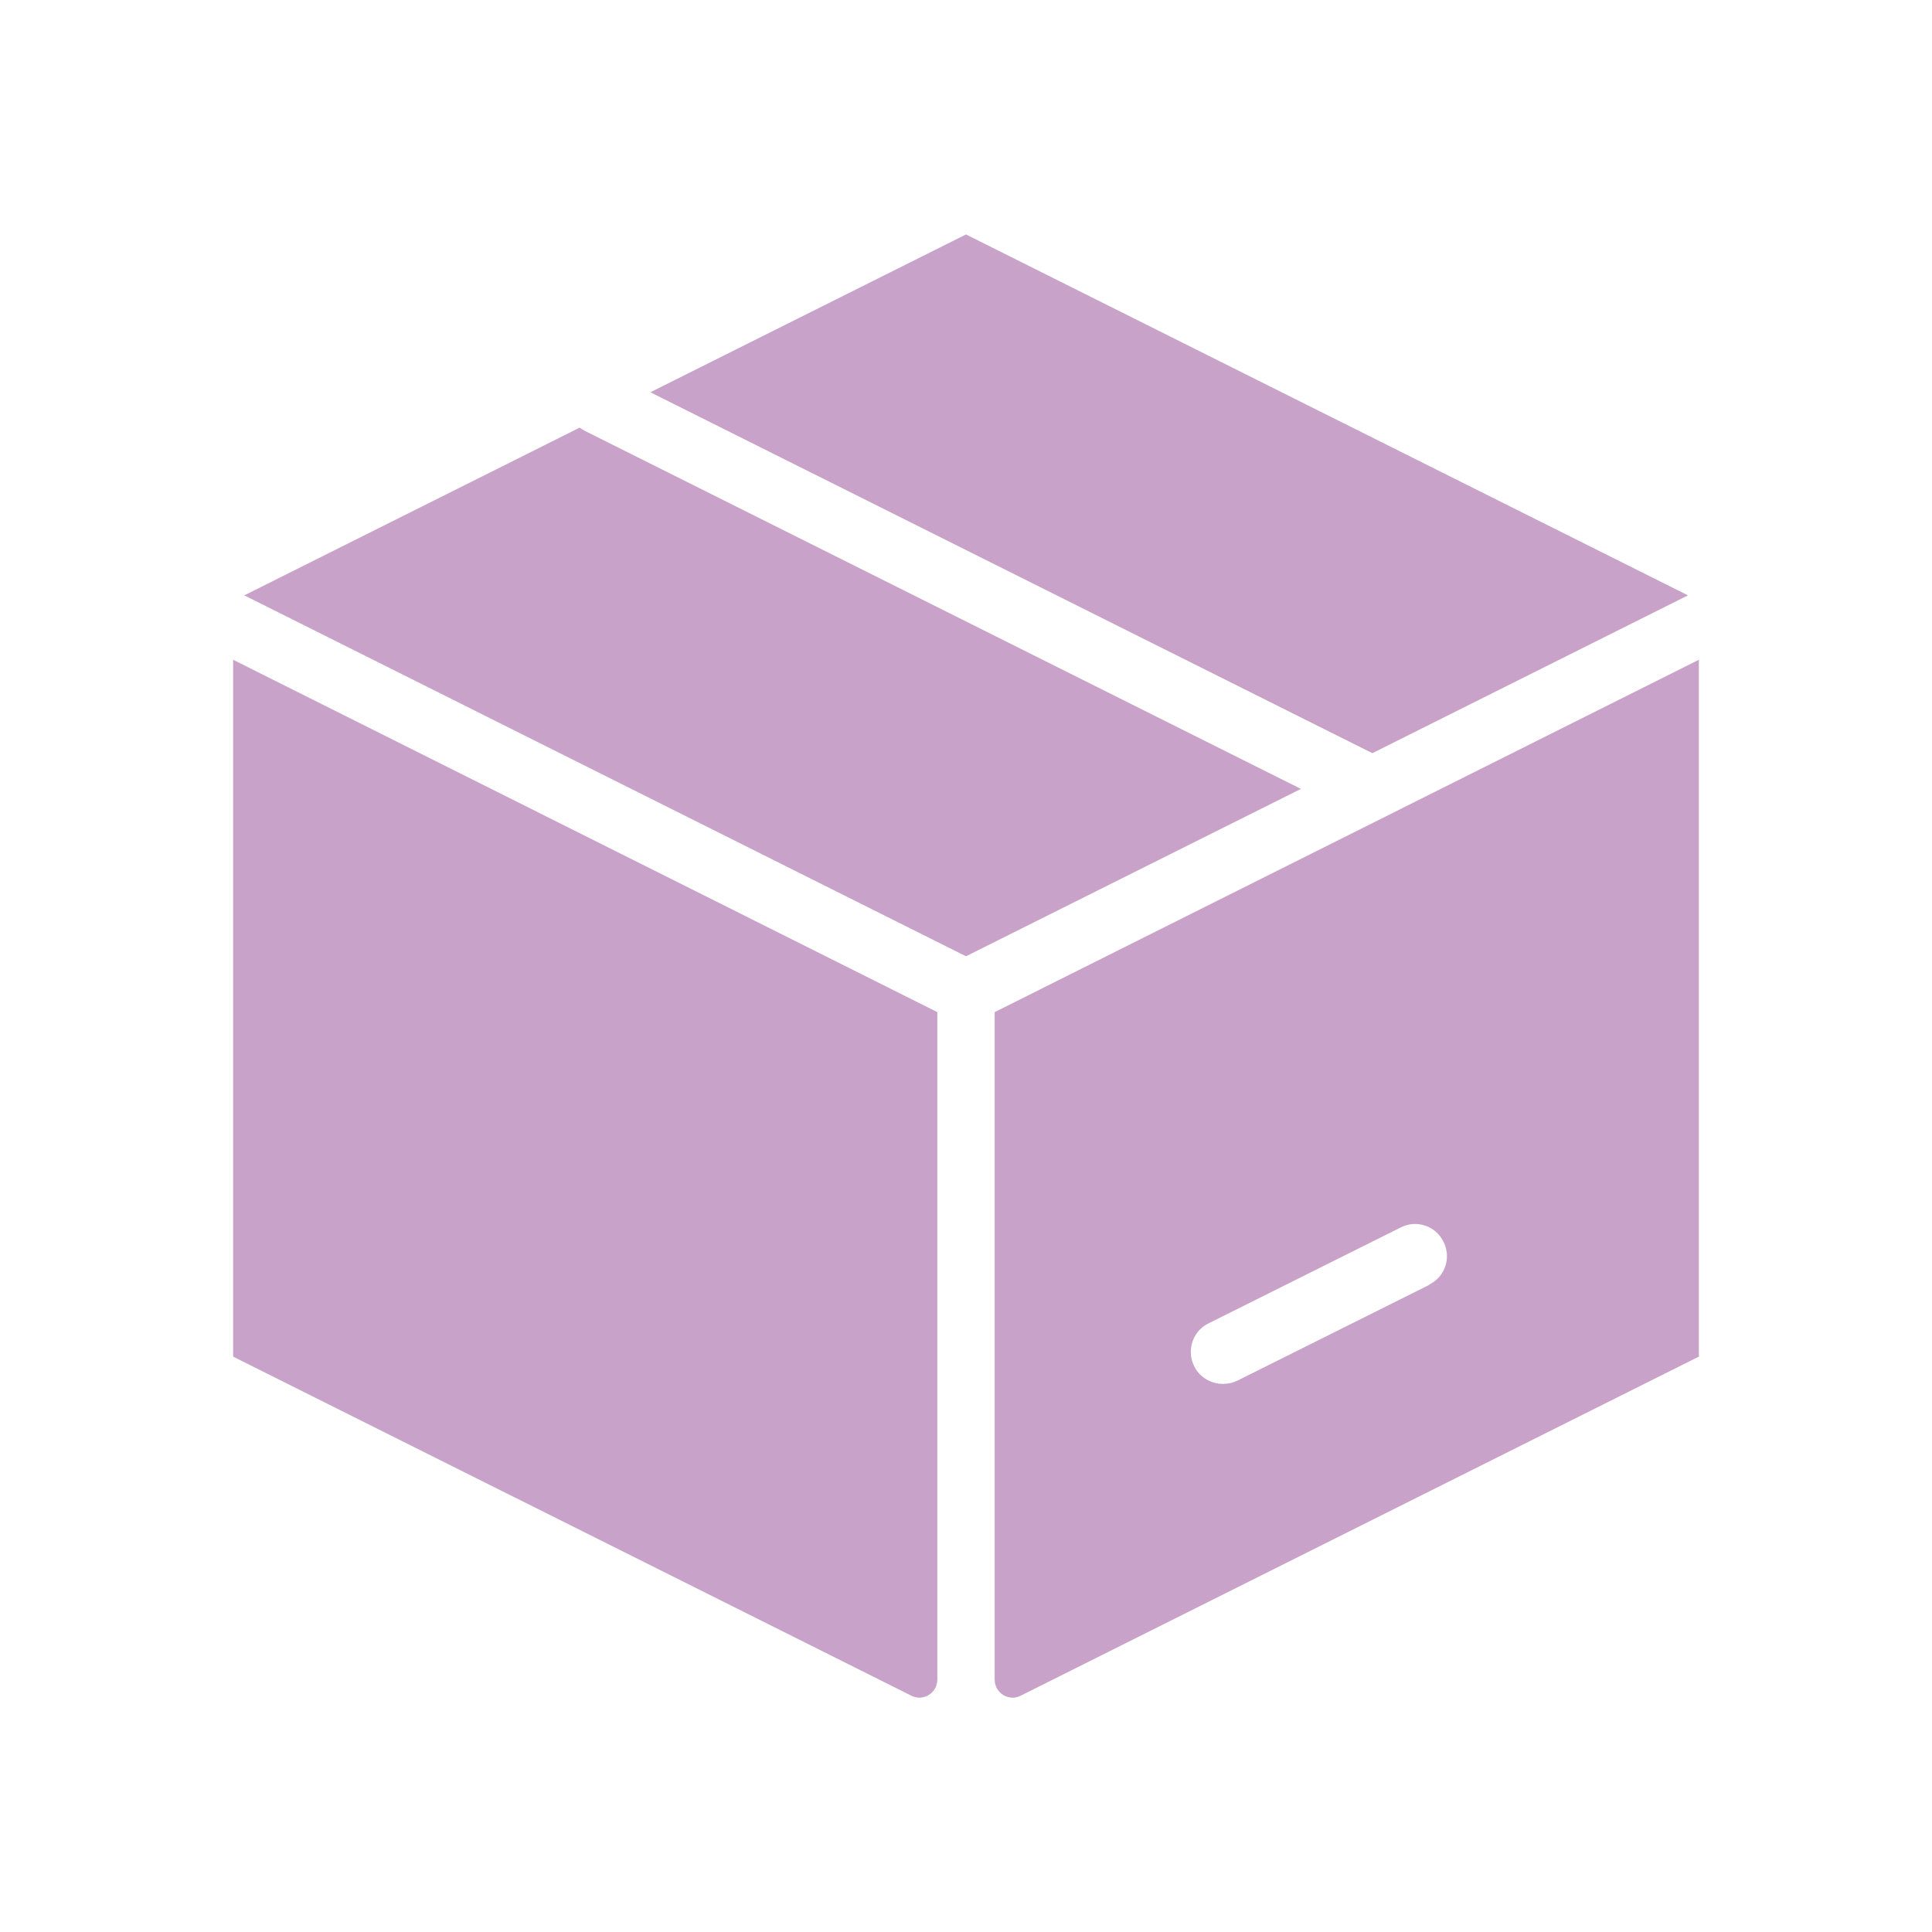
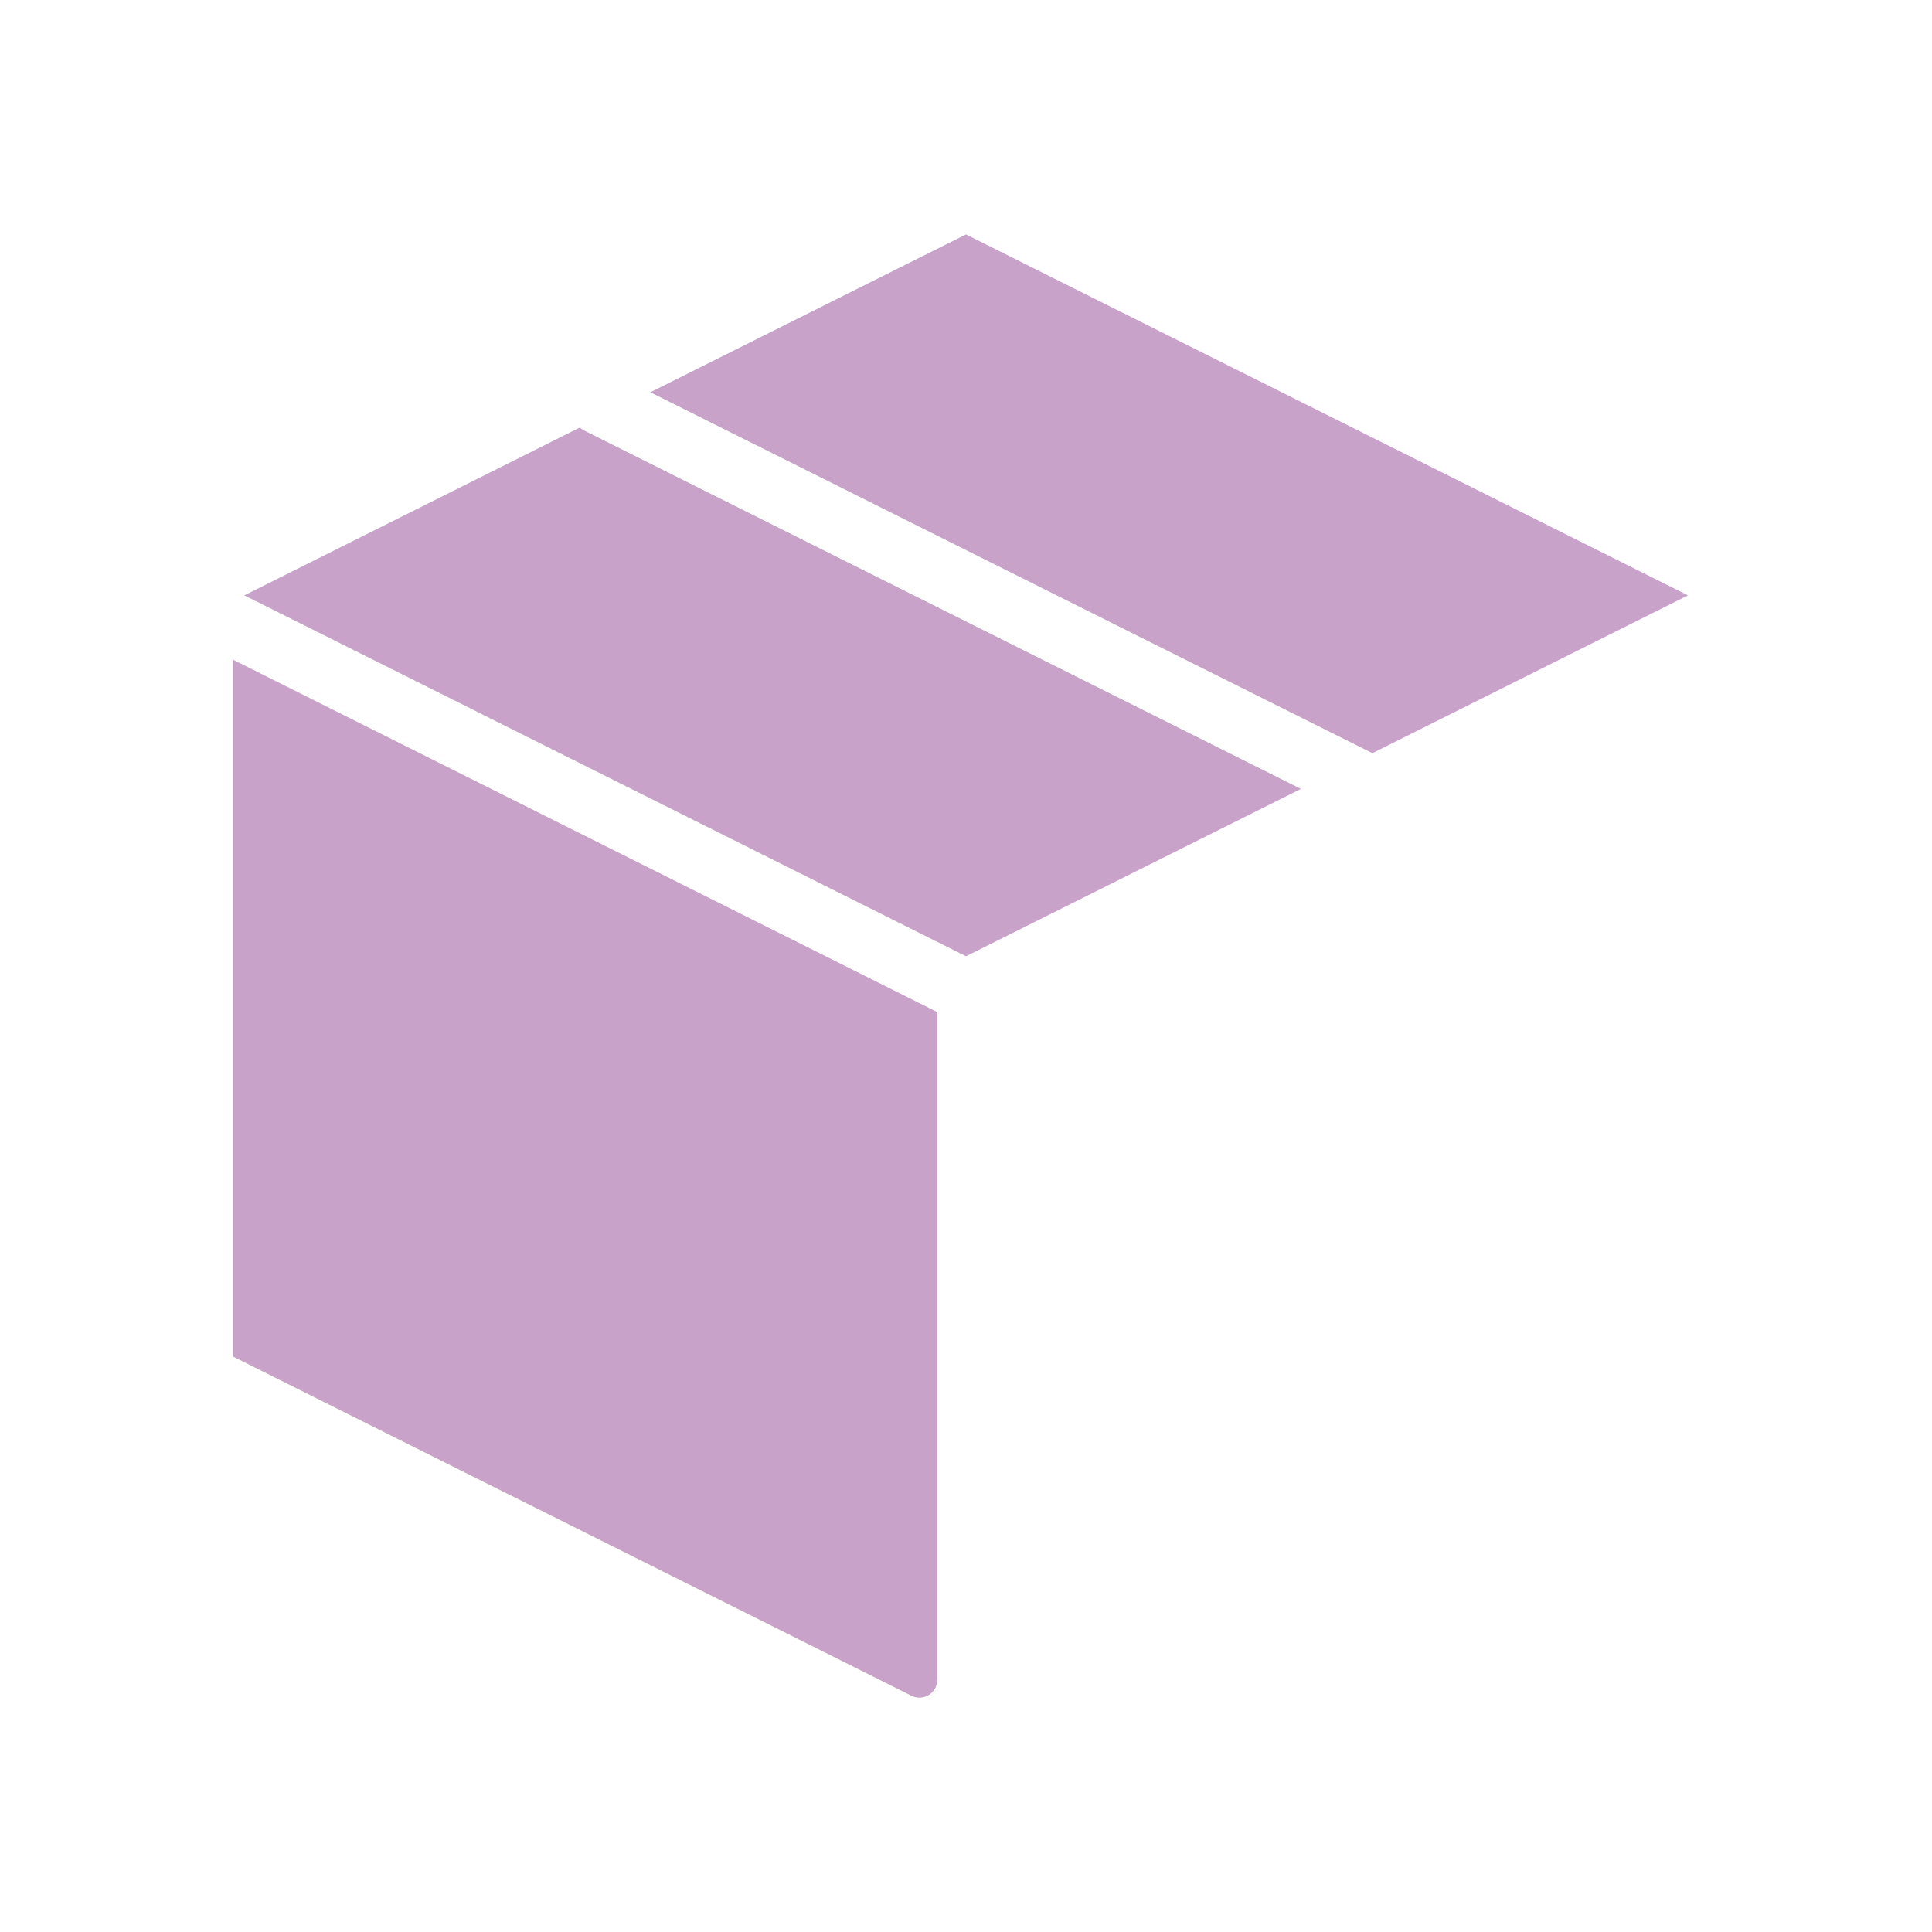
<svg xmlns="http://www.w3.org/2000/svg" version="1.0" preserveAspectRatio="xMidYMid meet" height="60" viewBox="0 0 45 45" zoomAndPan="magnify" width="60">
  <path fill-rule="nonzero" fill-opacity="1" d="M 30.301 18.375 L 22.5 22.273 L 5.691 13.867 L 13.5 9.961 C 13.5 9.961 13.566 10.004 13.605 10.027 Z M 30.301 18.375" fill="#c8a2c8" />
  <path fill-rule="nonzero" fill-opacity="1" d="M 39.316 13.867 L 31.965 17.543 L 15.148 9.137 L 22.5 5.461 Z M 39.316 13.867" fill="#c8a2c8" />
  <path fill-rule="nonzero" fill-opacity="1" d="M 21.832 23.574 L 21.832 39.121 C 21.832 39.434 21.504 39.637 21.227 39.496 L 5.43 31.598 L 5.43 15.367 Z M 21.832 23.574" fill="#c8a2c8" />
-   <path fill-rule="nonzero" fill-opacity="1" d="M 23.168 23.574 L 23.168 39.121 C 23.168 39.434 23.496 39.637 23.773 39.496 L 39.57 31.598 L 39.57 15.367 Z M 33.293 29.926 L 28.816 32.16 C 28.711 32.211 28.598 32.234 28.484 32.234 C 28.215 32.234 27.945 32.086 27.816 31.824 C 27.629 31.453 27.781 31.004 28.148 30.824 L 32.625 28.59 C 32.992 28.402 33.441 28.551 33.621 28.922 C 33.809 29.289 33.66 29.738 33.293 29.918 Z M 33.293 29.926" fill="#c8a2c8" />
</svg>